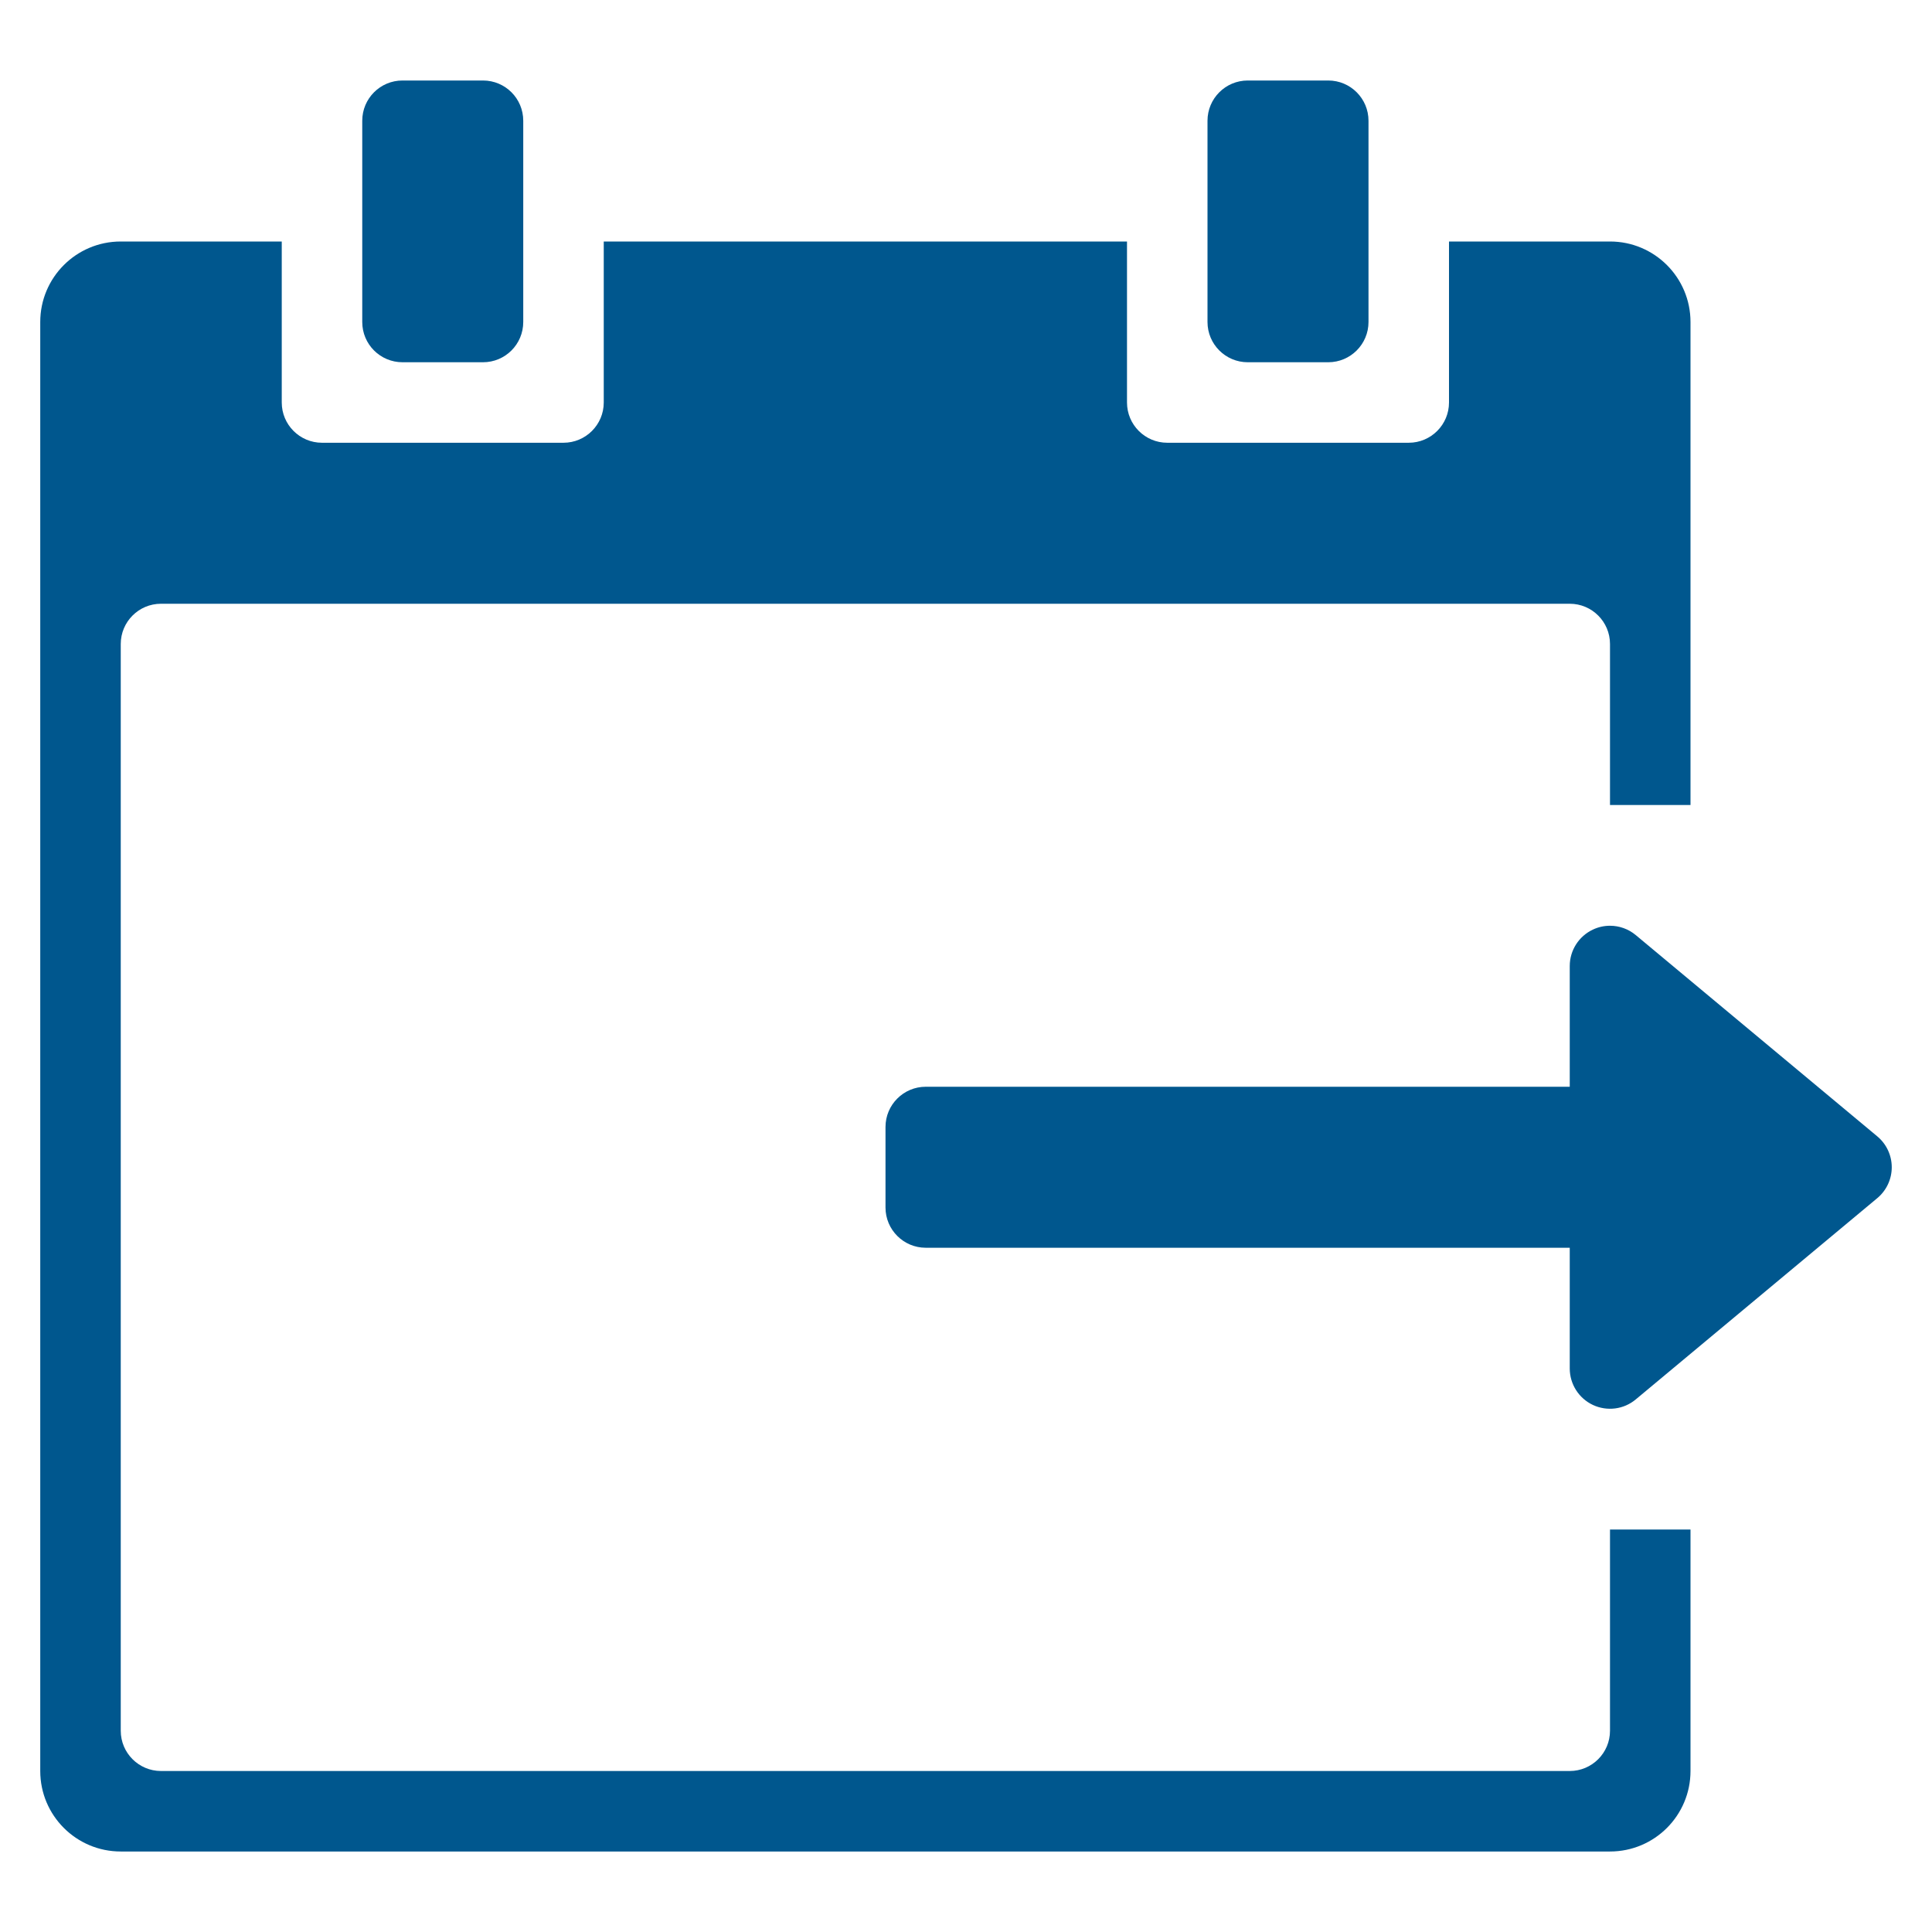
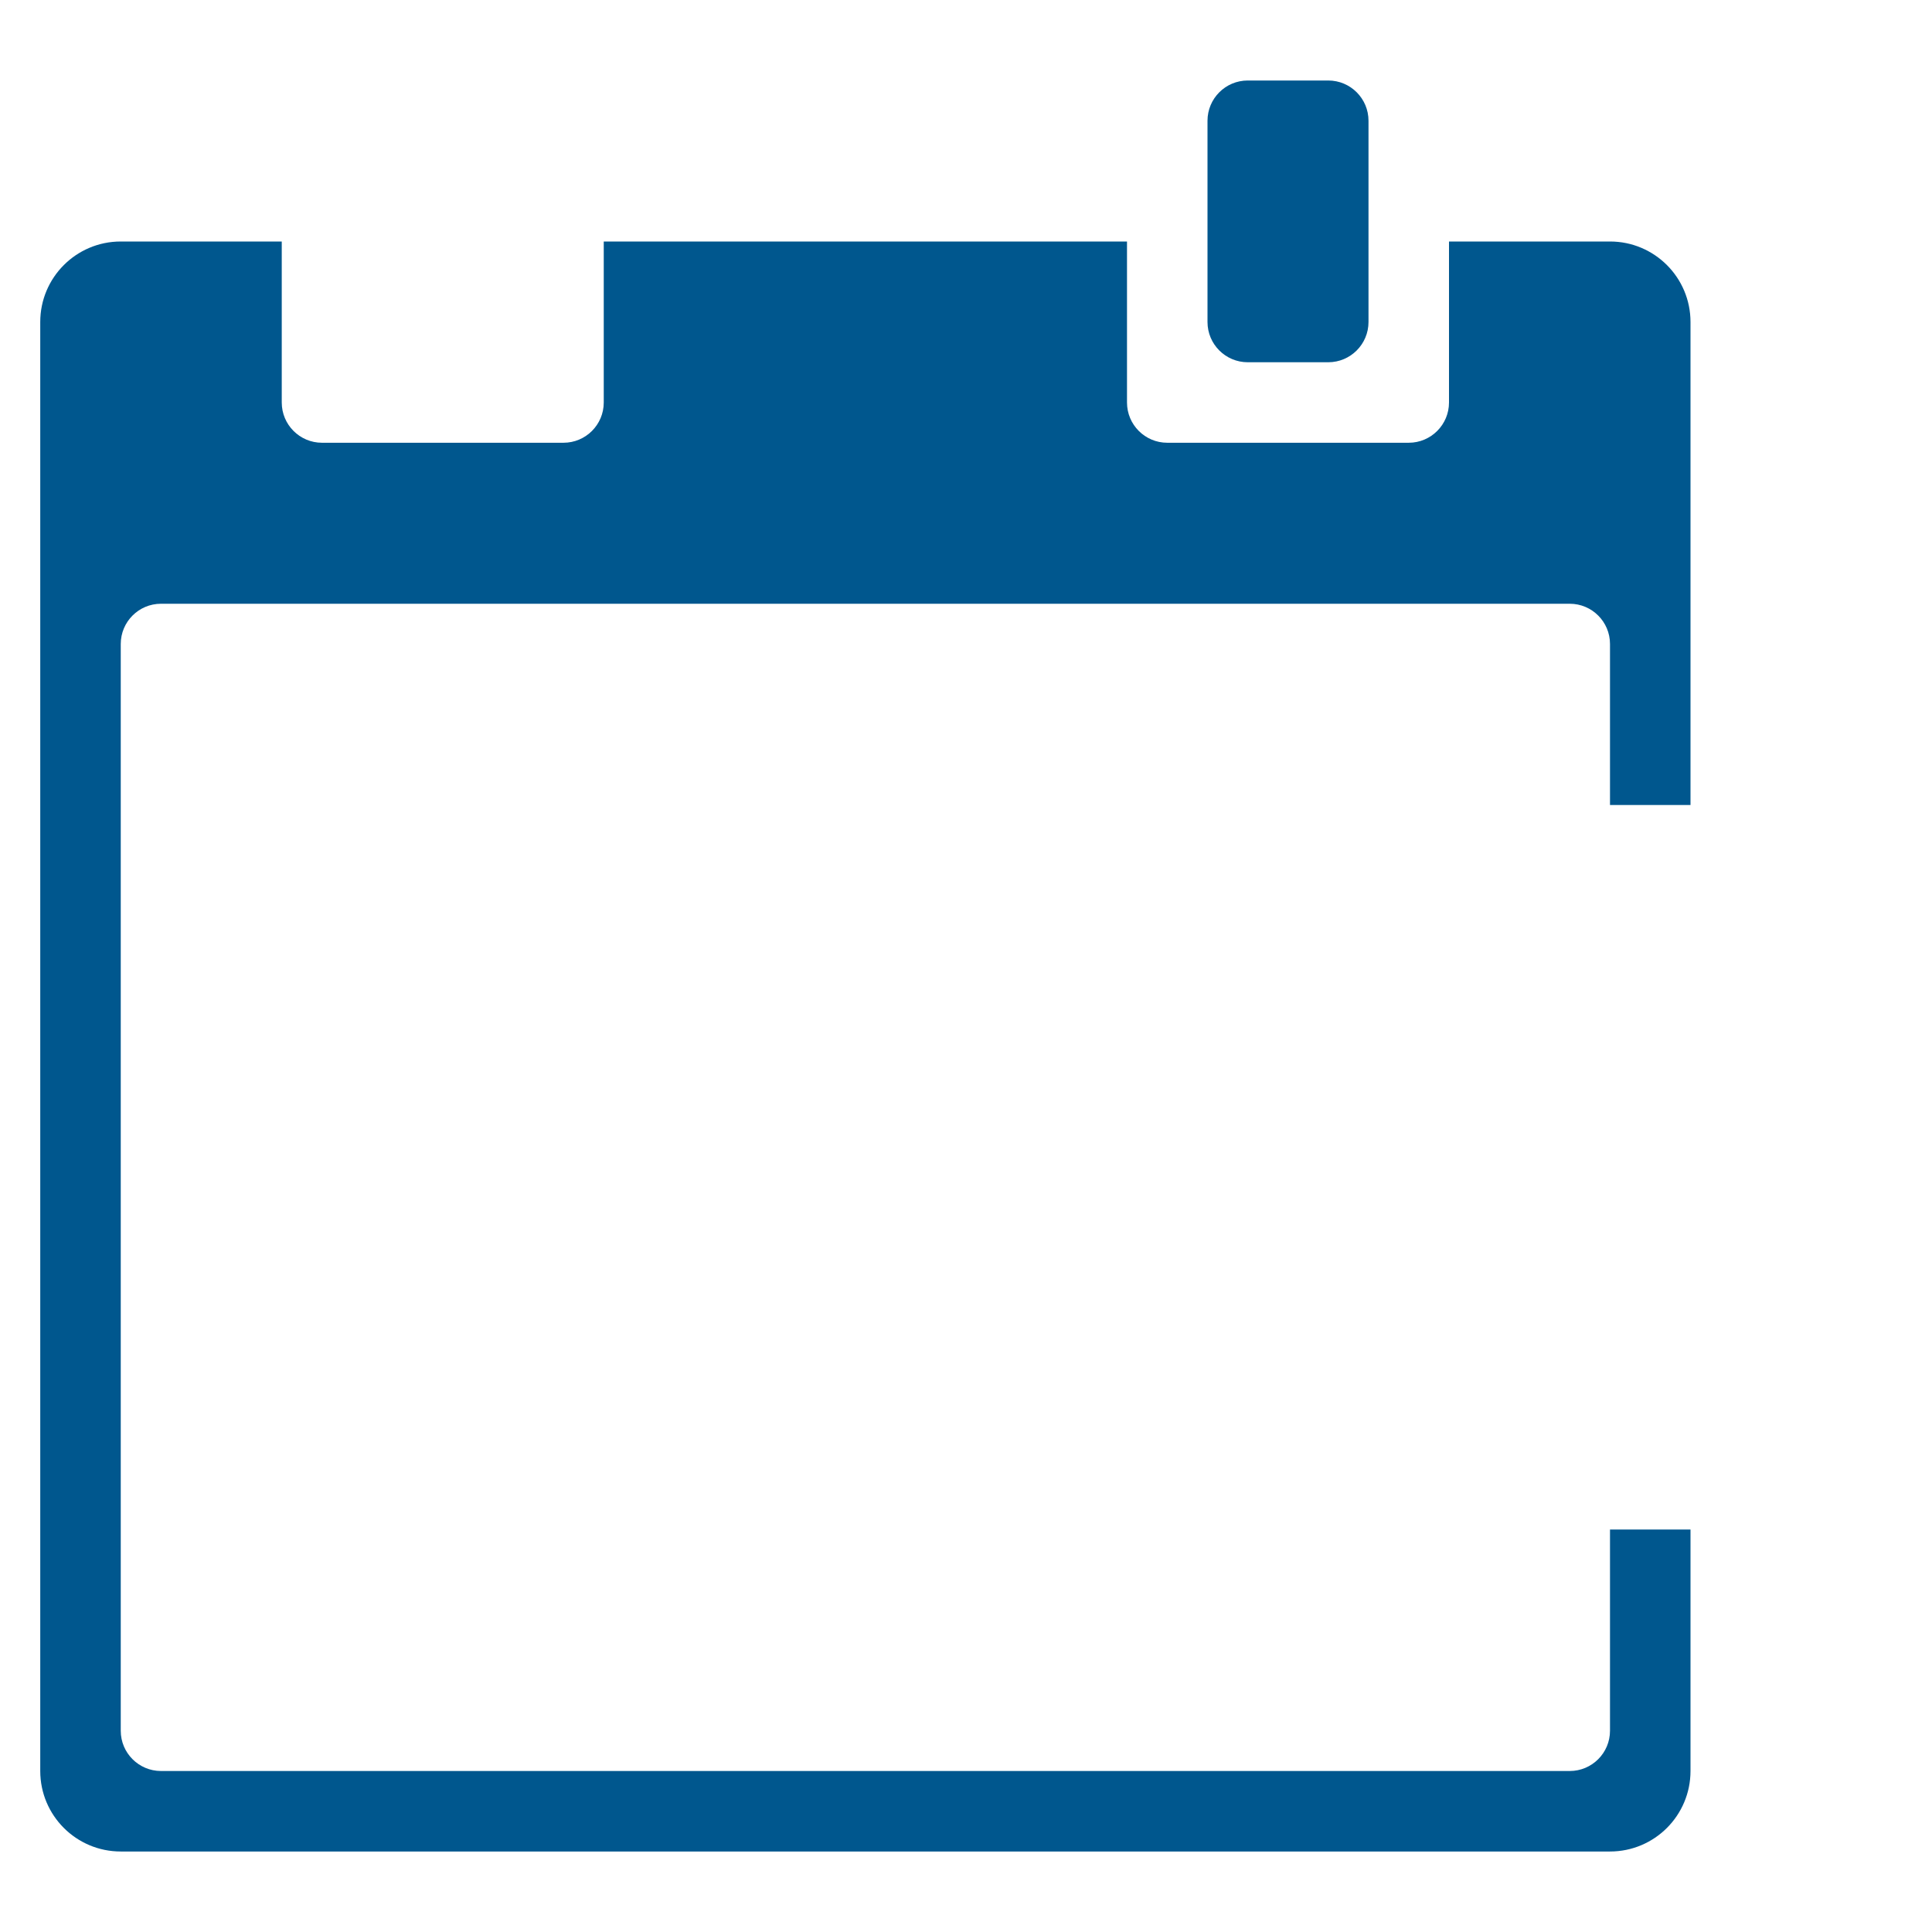
<svg xmlns="http://www.w3.org/2000/svg" x="0px" y="0px" width="48px" height="48px" viewBox="0 0 48 48">
  <g>
-     <path data-color="color-2" fill="#00578e" d="M12,2h-2C9.447,2,9,2.447,9,3v5c0,0.553,0.447,1,1,1h2c0.553,0,1-0.447,1-1V3  C13,2.447,12.553,2,12,2z" />
    <path data-color="color-2" fill="#00578e" d="M33,9h-2c-0.552,0-1-0.448-1-1V3c0-0.552,0.448-1,1-1h2c0.552,0,1,0.448,1,1v5  C34,8.552,33.552,9,33,9z" />
    <path fill="#00578e" d="M40,38v5c0,0.552-0.448,1-1,1H4c-0.552,0-1-0.448-1-1V16c0-0.552,0.448-1,1-1h35c0.552,0,1,0.448,1,1v4h2V8  c0-1.105-0.895-2-2-2h-4v4c0,0.552-0.448,1-1,1h-6c-0.552,0-1-0.448-1-1V6H15v4c0,0.552-0.448,1-1,1H8c-0.552,0-1-0.448-1-1V6H3  C1.895,6,1,6.895,1,8v36c0,1.105,0.895,2,2,2h37c1.105,0,2-0.895,2-2v-6H40z" />
-     <path data-color="color-2" fill="#00578e" d="M23,31h16v3c0,0.388,0.225,0.741,0.576,0.906c0.353,0.164,0.767,0.111,1.064-0.138l6-5  C46.868,29.578,47,29.297,47,29s-0.132-0.578-0.36-0.768l-6-5C40.457,23.079,40.229,23,40,23c-0.144,0-0.289,0.031-0.424,0.095  C39.225,23.259,39,23.612,39,24v3H23c-0.552,0-1,0.448-1,1v2C22,30.552,22.448,31,23,31z" />
  </g>
</svg>